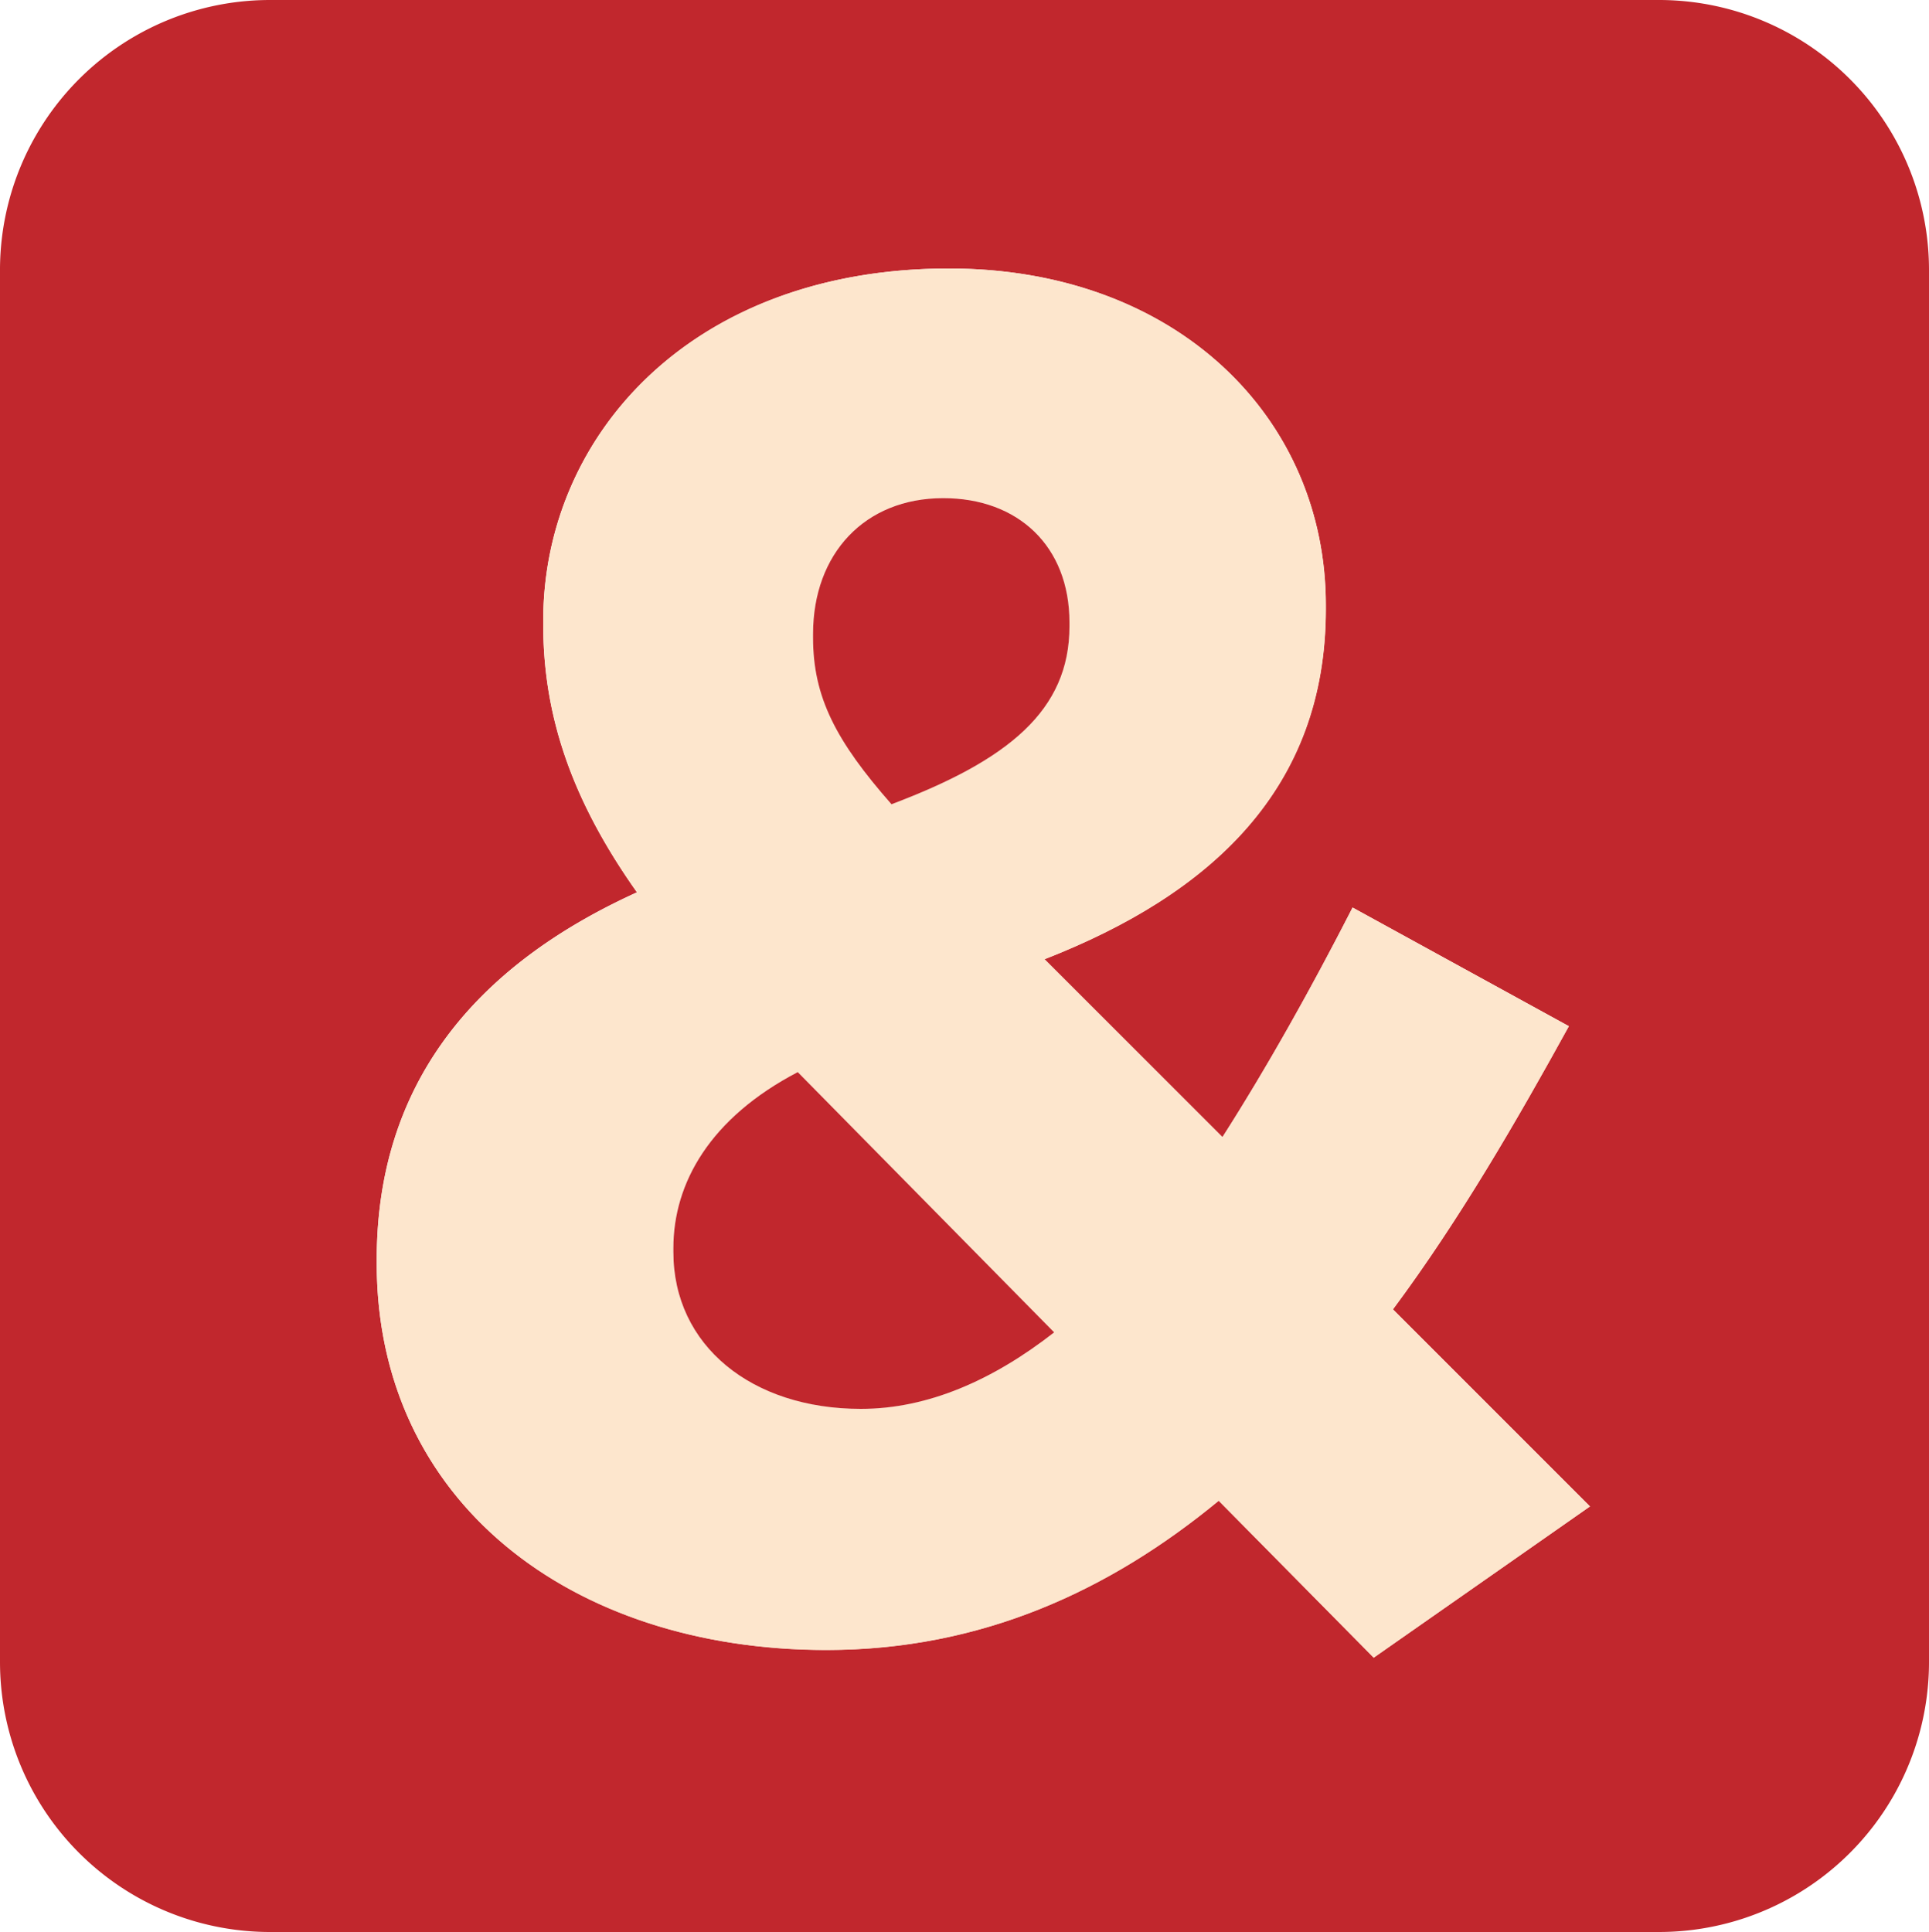
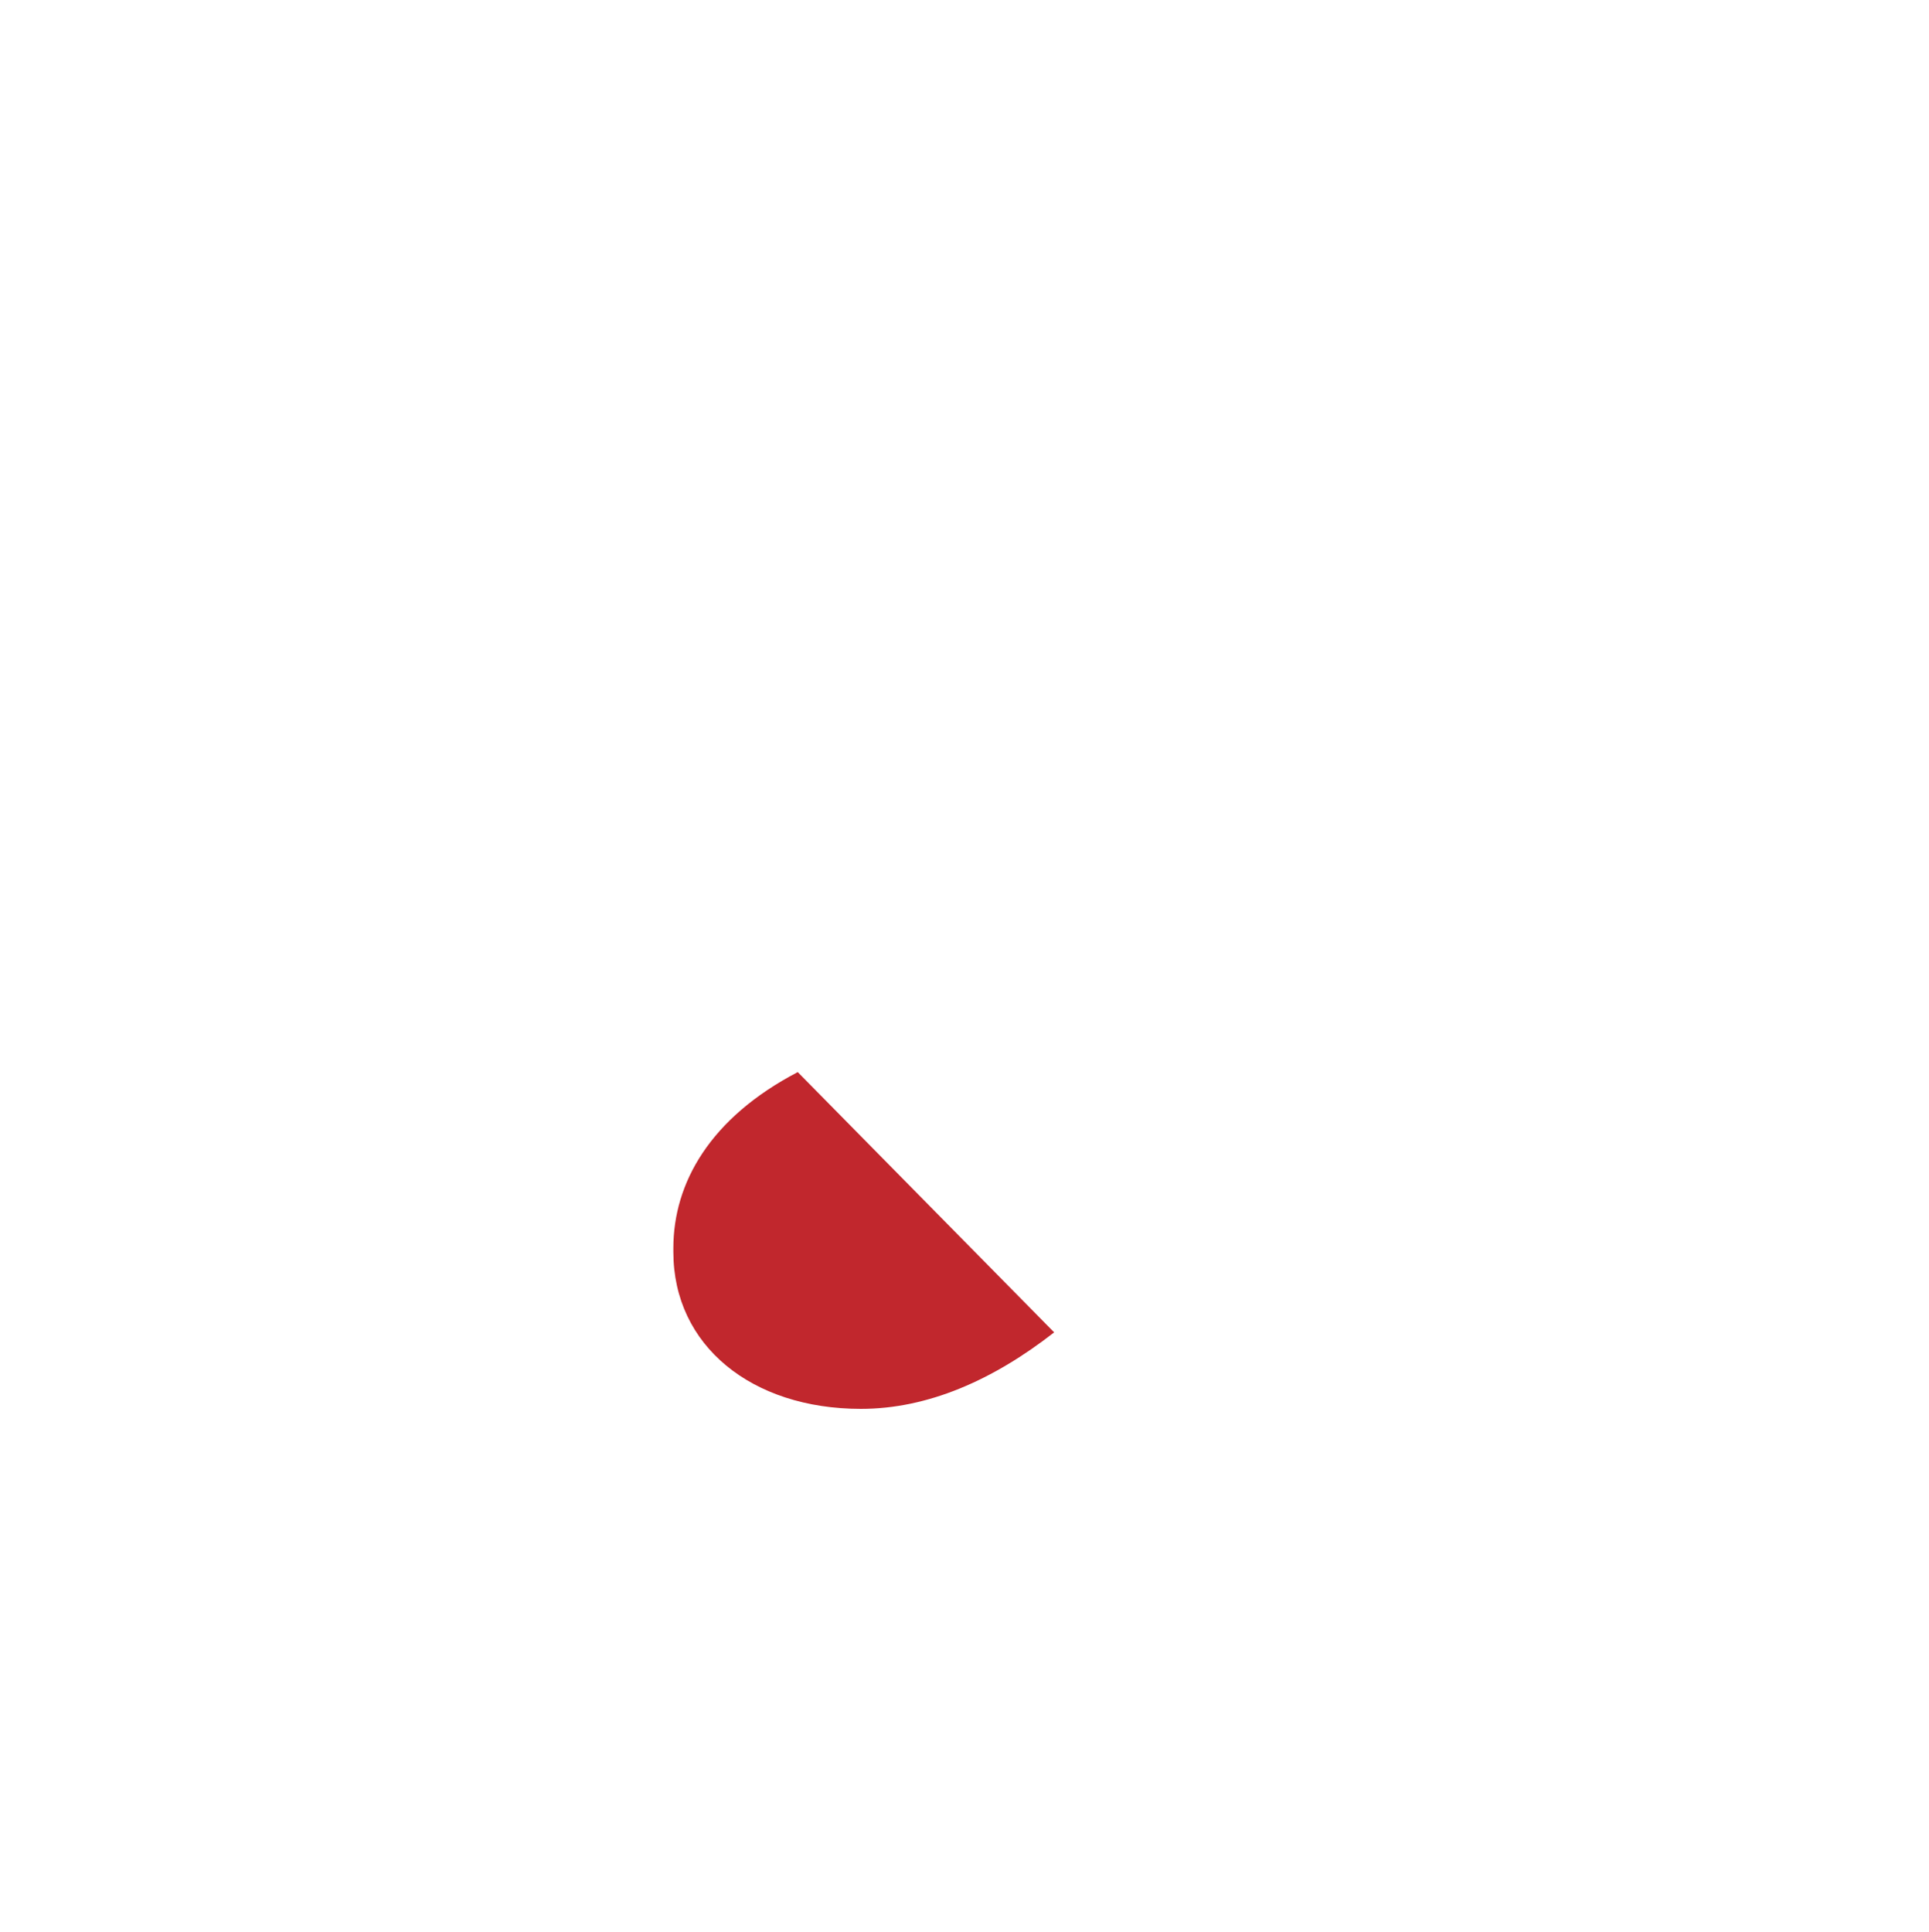
<svg xmlns="http://www.w3.org/2000/svg" viewBox="0 0 625 626">
  <defs>
    <style>.cls-1{fill:#c1272d;}.cls-2{fill:#fde6cd;}</style>
  </defs>
  <title>1Tekengebied 21 kopie 2</title>
  <g id="s_e2" data-name="s&amp;e2">
-     <path class="cls-1" d="M625,87.48v451A87.48,87.48,0,0,1,537.52,626h-450A87.48,87.48,0,0,1,0,538.52v-451A87.48,87.48,0,0,1,87.48,0h450A87.48,87.48,0,0,1,625,87.48ZM445.09,537.1l70.06-49-63.86-63.86c21.7-29.14,40.3-61.38,57-91.75l-70.06-38.44c-13.64,26.66-27.9,52.08-42.16,74.39l-57.66-57.65c53.94-21.08,91.14-55.18,91.14-113.46v-1.24C429.59,135.35,381.23,87,307.45,87,223.75,87,176,141.55,176,201.07v1.24c0,29.76,9.3,57,30.38,86.8-54.56,24.8-84.32,63.85-84.32,119v1.24c0,76.88,62.62,125.24,145.7,125.24,50.22,0,91.76-19.22,127.1-48.36Z" />
-     <path class="cls-2" d="M515.15,488.12l-70.06,49-50.22-50.84c-35.34,29.14-76.88,48.36-127.1,48.36-83.08,0-145.7-48.36-145.7-125.24v-1.24c0-55.18,29.76-94.23,84.32-119-21.08-29.76-30.38-57-30.38-86.8v-1.24C176,141.55,223.75,87,307.45,87c73.78,0,122.14,48.36,122.14,109.12v1.24c0,58.28-37.2,92.38-91.14,113.46l57.66,57.65c14.26-22.31,28.52-47.73,42.16-74.39l70.06,38.44c-16.74,30.37-35.34,62.61-57,91.75ZM346.51,202.93v-1.24c0-24.8-16.74-40.3-40.92-40.3-25.42,0-42.16,18-42.16,44v1.24c0,19.22,7.44,33.48,25.42,53.94C326.67,246.33,346.51,230.21,346.51,202.93Zm-5,228.78-83.08-84.33c-28.52,14.89-40.3,36-40.3,57v1.25c0,30.37,25.42,50.83,60.76,50.83C300.63,456.5,321.71,447.2,341.55,431.71Z" />
-     <path class="cls-1" d="M346.51,201.69v1.24c0,27.28-19.84,43.4-57.66,57.66-18-20.46-25.42-34.72-25.42-53.94v-1.24c0-26,16.74-44,42.16-44C329.77,161.39,346.51,176.89,346.51,201.69Z" />
    <path class="cls-1" d="M258.47,347.38l83.08,84.33c-19.84,15.49-40.92,24.79-62.62,24.79-35.34,0-60.76-20.46-60.76-50.83v-1.25C218.17,383.34,230,362.27,258.47,347.38Z" />
  </g>
</svg>